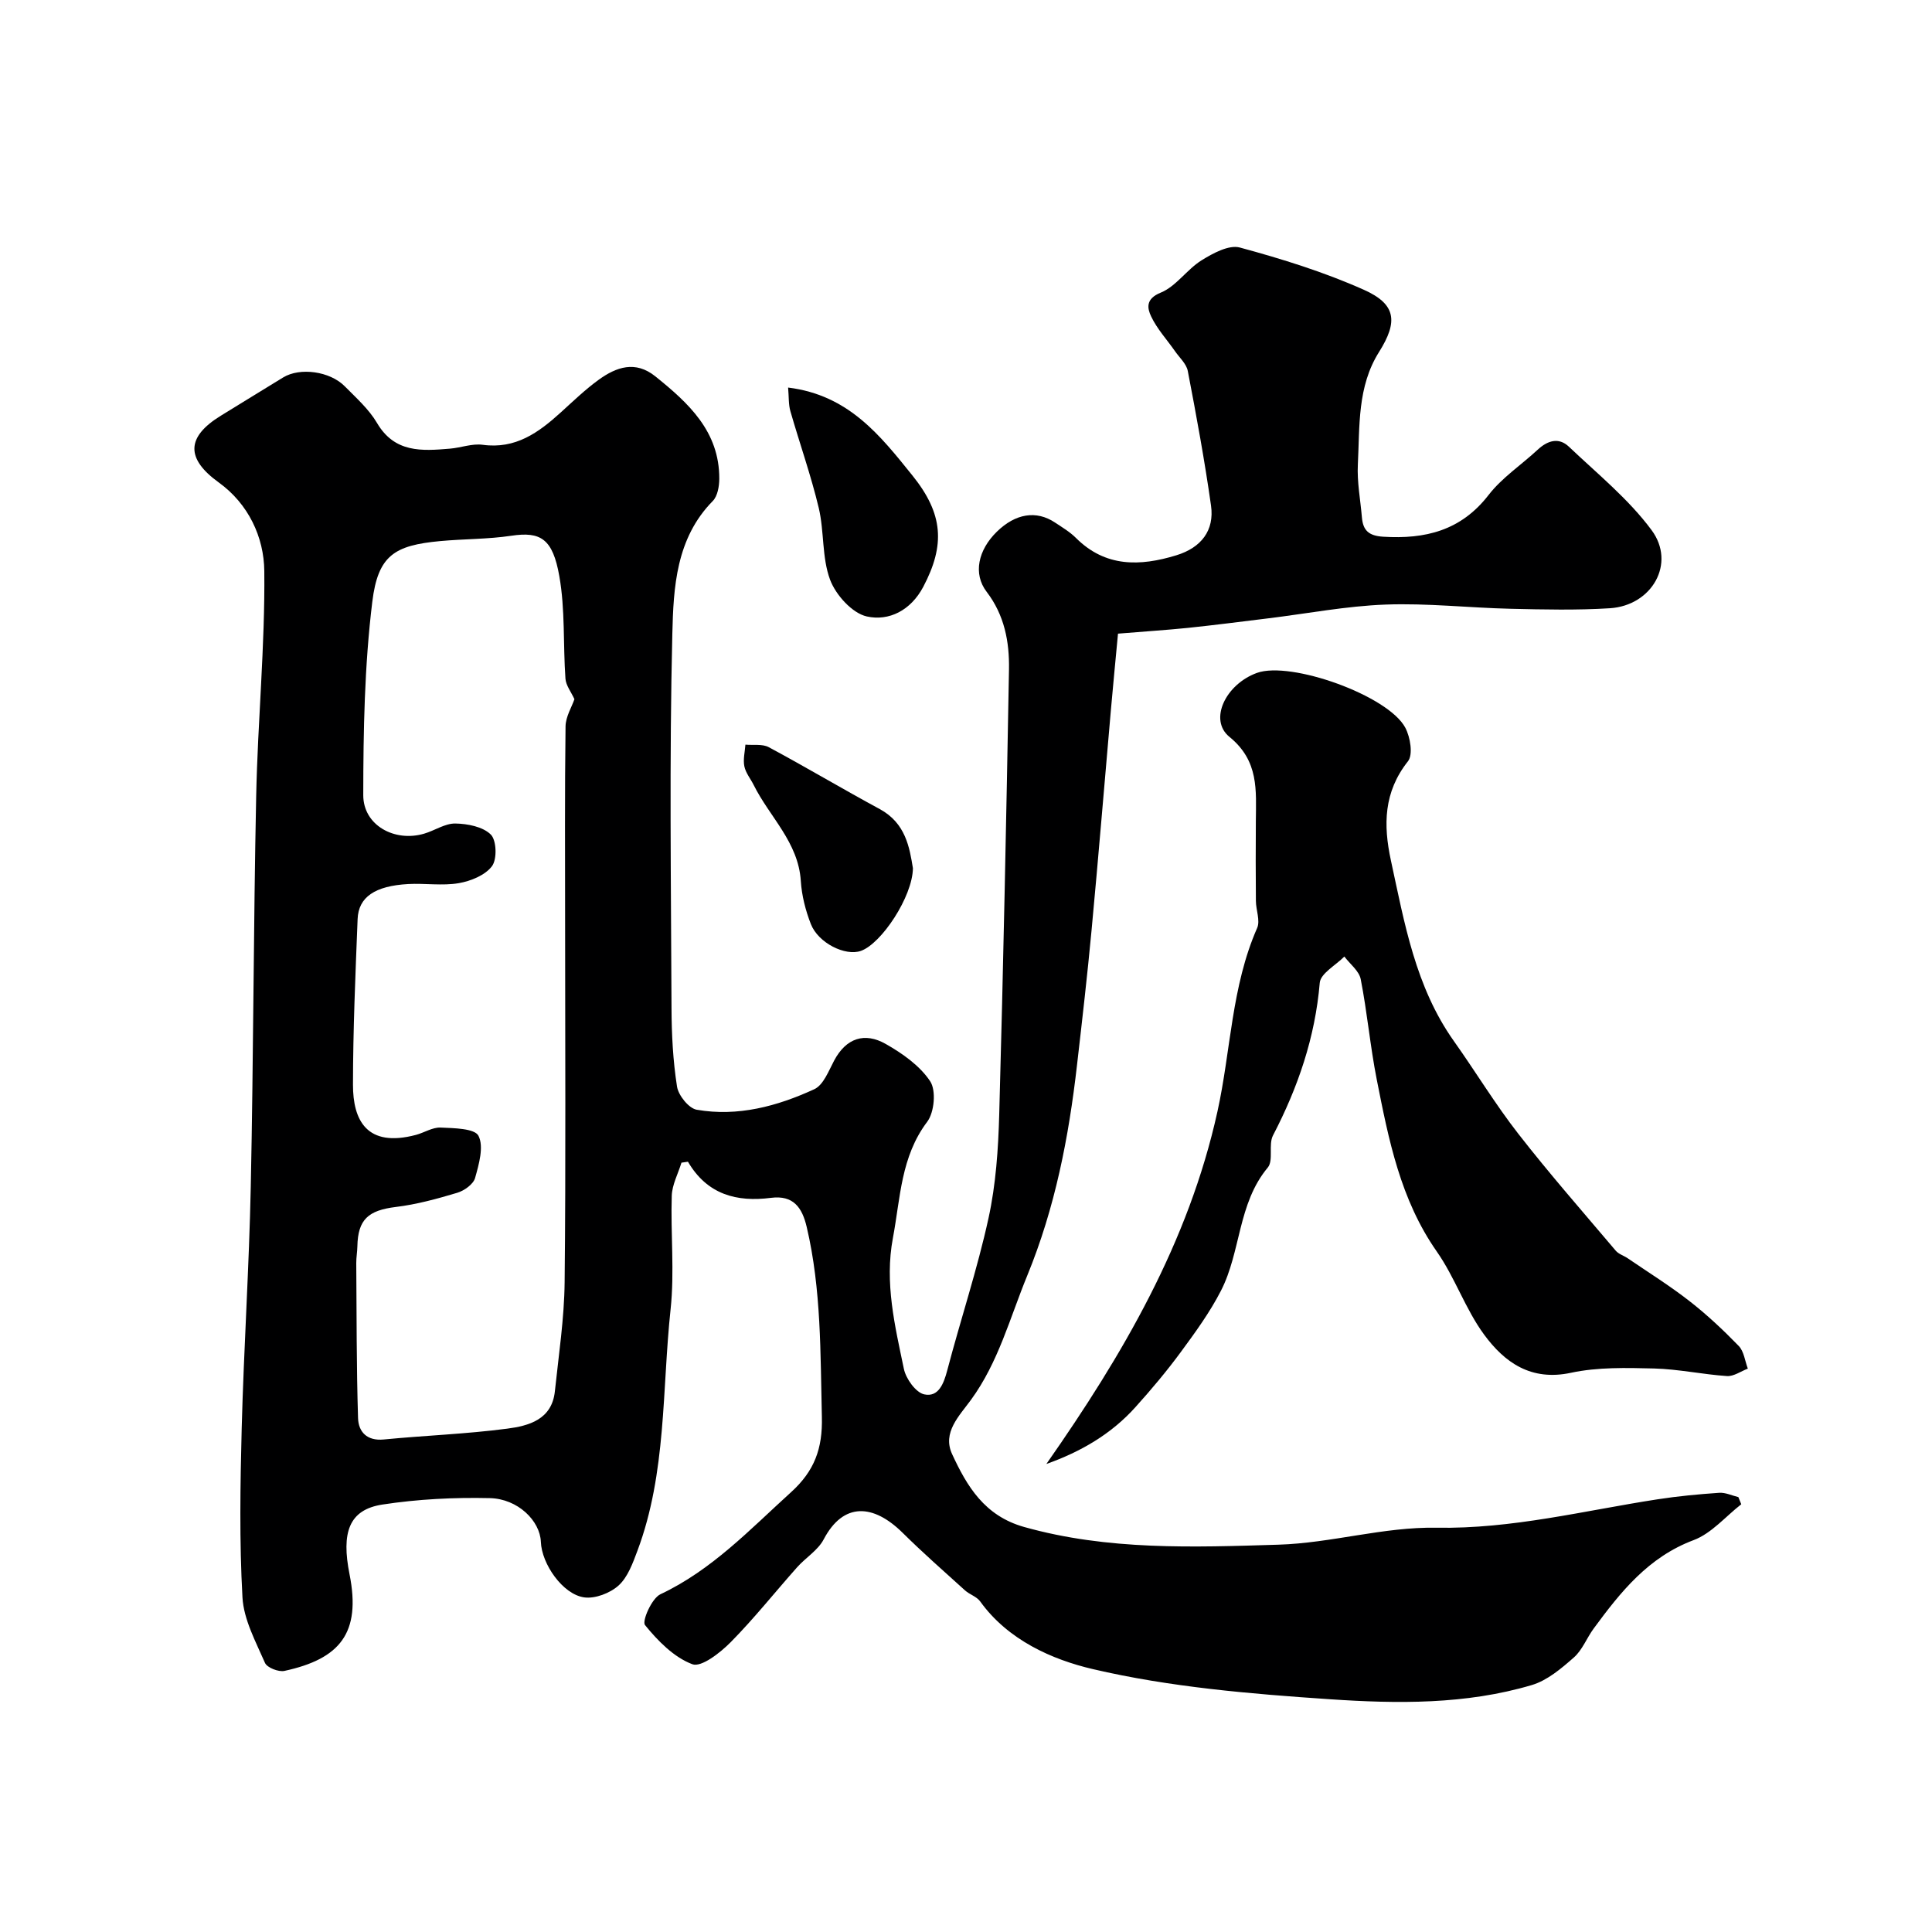
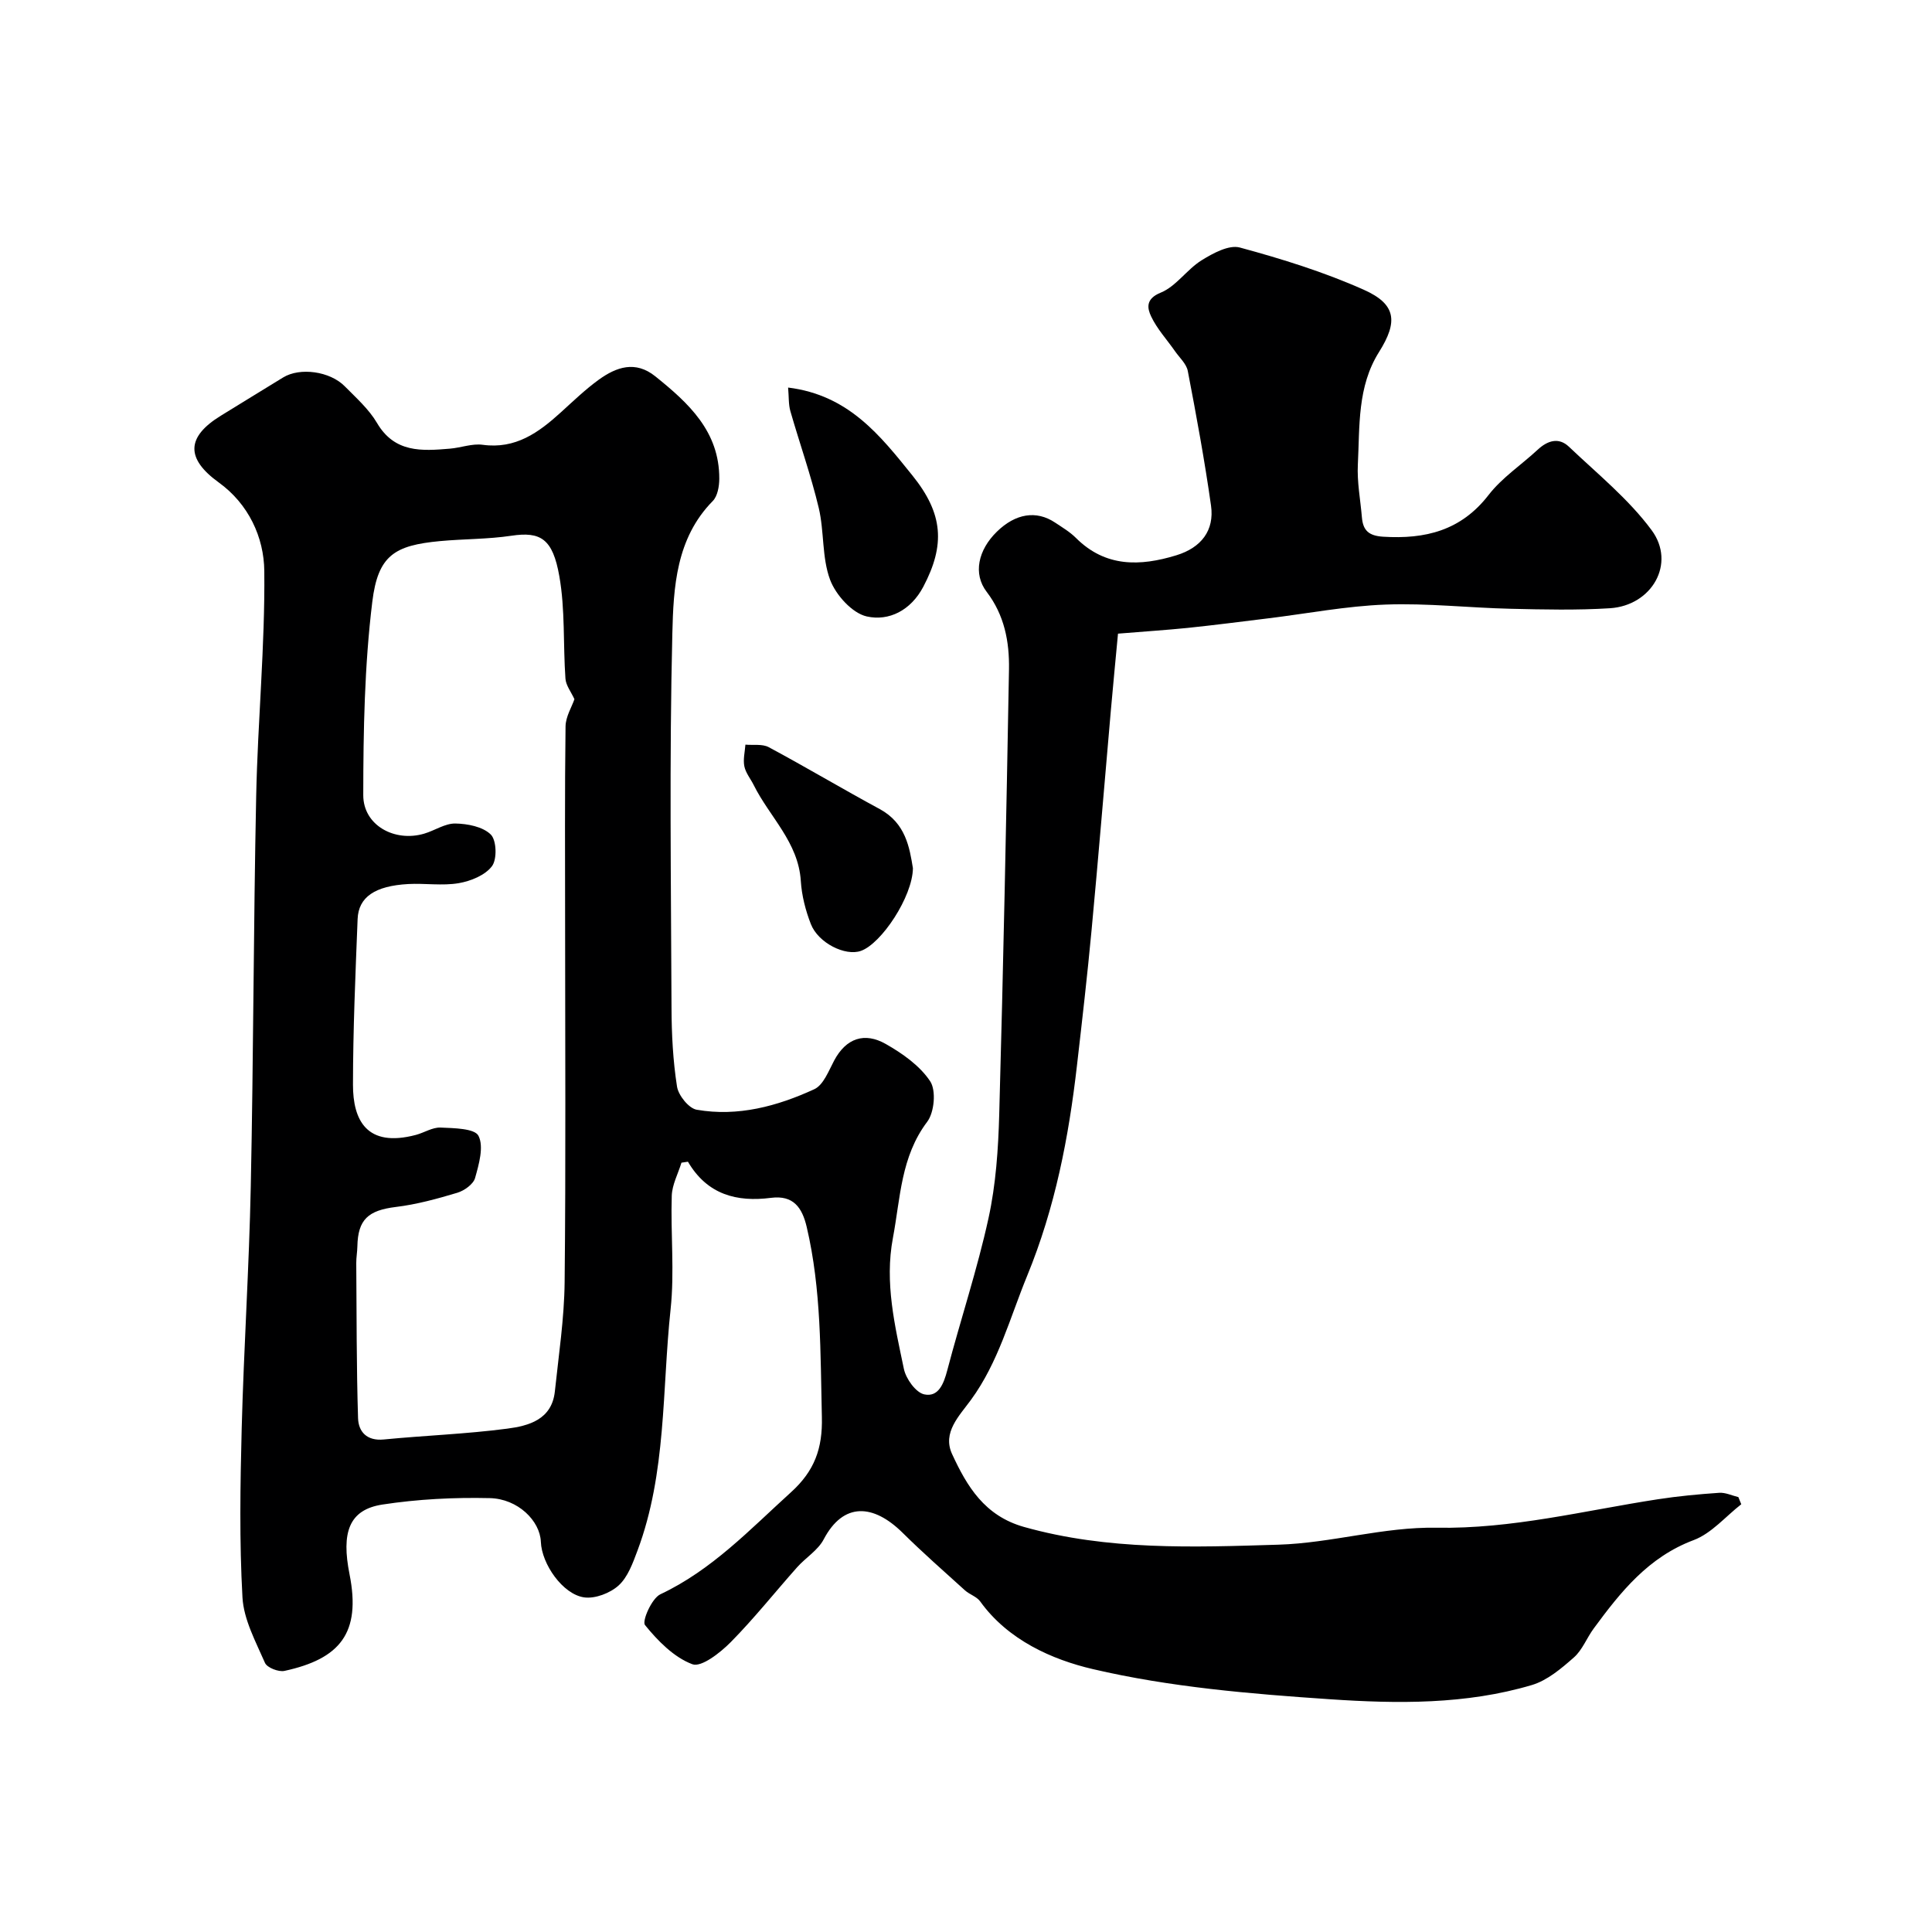
<svg xmlns="http://www.w3.org/2000/svg" enable-background="new 0 0 400 400" viewBox="0 0 400 400">
  <g fill="#000001">
    <path d="m231.47 131.19c-.51 5.42-1.01 10.6-1.47 15.79-1.34 15.23-2.58 30.46-4.01 45.68-.87 9.3-1.94 18.59-3.01 27.88-1.71 14.94-4.53 29.51-10.32 43.61-3.58 8.72-5.95 17.89-11.62 25.66-2.44 3.35-5.98 6.77-3.92 11.24 3.08 6.67 6.71 12.78 14.9 15.09 17.36 4.88 35.05 4.21 52.67 3.67 10.92-.33 21.81-3.71 32.68-3.51 15.71.28 30.63-3.55 45.85-5.89 4.21-.65 8.47-1.05 12.72-1.34 1.3-.09 2.64.57 3.97.89.2.49.4.99.6 1.48-3.26 2.54-6.16 6.03-9.85 7.42-9.39 3.52-15.12 10.72-20.69 18.29-1.45 1.96-2.36 4.47-4.13 6.02-2.59 2.28-5.5 4.75-8.69 5.7-13.66 4.06-27.85 3.88-41.81 2.94-16.45-1.11-33.1-2.5-49.08-6.24-8.4-1.96-17.56-5.99-23.33-14.02-.72-1-2.19-1.42-3.15-2.29-4.34-3.93-8.75-7.8-12.91-11.92-6.03-5.95-12.24-6.42-16.34 1.38-1.19 2.26-3.72 3.77-5.49 5.76-4.6 5.17-8.91 10.61-13.76 15.52-2.16 2.18-6.08 5.26-7.94 4.56-3.81-1.43-7.14-4.83-9.8-8.11-.66-.82 1.4-5.53 3.18-6.37 10.68-5.03 18.52-13.4 27.04-21.12 4.88-4.42 6.56-9.07 6.4-15.57-.32-13.2-.09-26.38-3.14-39.36-.95-4.04-2.77-6.62-7.39-6.03-7.07.91-13.19-.64-17.2-7.48-.45.07-.89.14-1.34.2-.7 2.29-1.94 4.56-2.01 6.86-.25 7.82.59 15.74-.24 23.48-1.79 16.72-.82 33.86-6.86 49.99-.96 2.56-1.99 5.46-3.9 7.2-1.75 1.59-4.87 2.79-7.14 2.47-4.43-.63-8.79-6.91-8.96-11.5-.17-4.34-4.75-8.92-10.58-9.05-7.4-.17-14.91.21-22.22 1.33-6.97 1.07-8.53 5.82-6.81 14.45 2.42 12.19-2.01 17.5-13.47 19.99-1.22.27-3.61-.67-4.04-1.66-1.91-4.39-4.4-8.95-4.66-13.55-.65-11.63-.46-23.33-.16-34.99.44-16.71 1.54-33.4 1.88-50.11.56-26.93.56-53.87 1.12-80.8.32-15.54 1.84-31.08 1.68-46.61-.07-7-3.27-13.89-9.44-18.34-6.81-4.92-6.76-9.4.47-13.83 4.3-2.63 8.59-5.3 12.9-7.92 3.46-2.1 9.64-1.28 12.72 1.84 2.37 2.4 5 4.74 6.68 7.59 3.65 6.23 9.29 5.82 15.1 5.33 2.28-.19 4.61-1.1 6.79-.8 6.8.93 11.57-2.53 16.16-6.7 2.56-2.32 5.07-4.75 7.86-6.77 3.65-2.64 7.59-4.02 11.72-.7 6.89 5.54 13.28 11.41 13.24 21.21-.01 1.56-.35 3.58-1.35 4.6-7.61 7.73-8.14 17.89-8.37 27.47-.63 25.82-.27 51.66-.17 77.49.02 5.44.3 10.92 1.14 16.28.29 1.83 2.44 4.51 4.09 4.79 8.51 1.48 16.67-.73 24.33-4.25 1.89-.87 2.97-3.79 4.11-5.93 2.49-4.68 6.32-5.91 10.66-3.45 3.48 1.97 7.08 4.51 9.22 7.73 1.27 1.91.87 6.42-.61 8.39-5.48 7.26-5.54 15.76-7.1 24.04-1.76 9.34.42 18.22 2.27 27.13.43 2.05 2.47 4.9 4.22 5.27 2.93.63 4.03-2.19 4.76-4.98 2.76-10.52 6.22-20.88 8.54-31.5 1.53-7 2.02-14.31 2.22-21.5.85-30.7 1.47-61.4 2.02-92.11.1-5.72-.93-11.24-4.63-16.08-2.85-3.73-1.76-8.65 2.12-12.44 3.86-3.77 8.16-4.47 12.03-1.9 1.5 1 3.09 1.94 4.35 3.2 6.11 6.1 13.29 5.88 20.77 3.59 5.2-1.59 7.91-5.18 7.19-10.28-1.32-9.33-3.03-18.62-4.81-27.88-.28-1.48-1.71-2.75-2.65-4.1-1.67-2.4-3.72-4.61-4.95-7.22-.78-1.66-1.19-3.61 1.99-4.9s5.4-4.78 8.44-6.68c2.36-1.47 5.68-3.28 7.96-2.66 8.71 2.36 17.42 5.07 25.65 8.74 6.7 2.99 7.12 6.58 3.16 12.88-4.53 7.19-3.99 15.35-4.39 23.27-.19 3.64.53 7.32.84 10.99.23 2.69 1.41 3.8 4.39 3.99 8.72.54 16.11-1.25 21.82-8.62 2.78-3.6 6.79-6.24 10.18-9.39 2.04-1.9 4.35-2.63 6.46-.63 5.89 5.6 12.37 10.84 17.14 17.3 5.07 6.87.06 15.6-8.65 16.15-6.83.43-13.71.27-20.56.11-8.63-.2-17.27-1.19-25.87-.87-8.15.3-16.26 1.87-24.38 2.86-5.53.68-11.05 1.39-16.59 1.97-4.37.44-8.8.73-14.44 1.19zm-112.54 13.57c-.69-1.51-1.76-2.85-1.86-4.25-.5-7.08-.04-14.3-1.27-21.23-1.36-7.74-3.87-9.27-9.93-8.36-4.87.73-9.86.65-14.78 1.11-9.39.88-12.83 2.93-14.01 12.56-1.62 13.24-1.86 26.69-1.87 40.05 0 6.23 6.49 9.77 12.61 7.96 2.18-.64 4.31-2.13 6.44-2.1 2.53.04 5.7.65 7.35 2.28 1.2 1.18 1.33 5.11.25 6.55-1.41 1.88-4.39 3.09-6.88 3.52-3.4.58-6.98-.01-10.47.18-6.88.39-10.29 2.69-10.47 7.25-.45 11.43-.95 22.87-.96 34.3-.01 7.32 2.82 13.09 13.03 10.39 1.72-.46 3.43-1.59 5.1-1.52 2.76.12 7.06.17 7.85 1.7 1.15 2.25.1 5.89-.7 8.74-.36 1.29-2.23 2.62-3.68 3.06-4.17 1.25-8.43 2.42-12.73 2.94-5.7.7-7.85 2.58-7.96 8.16-.02 1.15-.24 2.3-.23 3.46.08 10.7.04 21.41.37 32.1.09 2.82 1.82 4.76 5.32 4.42 8.51-.83 17.08-1.13 25.54-2.24 4.46-.58 9.27-1.86 9.89-7.73.79-7.52 1.94-15.05 2.02-22.59.26-24.69.1-49.38.1-74.08 0-13.67-.09-27.33.09-41 .03-2.03 1.31-4.06 1.84-5.63z" />
-     <path d="m216.64 303.1c15.83-22.62 29.44-45.87 35.42-72.97 2.79-12.65 2.88-25.87 8.22-38 .67-1.53-.25-3.72-.26-5.61-.05-5.5-.05-11-.01-16.49.04-6.39.68-12.47-5.47-17.47-4.34-3.53-.77-10.9 5.69-13.24 7-2.53 27.22 4.69 30.73 11.36 1.03 1.95 1.63 5.57.54 6.94-5.03 6.36-5.12 13.15-3.53 20.52 2.82 13.01 5.08 26.19 13.05 37.42 4.51 6.35 8.55 13.05 13.33 19.18 6.45 8.28 13.39 16.19 20.17 24.2.6.71 1.65 1.01 2.46 1.56 4.28 2.92 8.69 5.67 12.76 8.84 3.64 2.83 7.03 6.01 10.24 9.32 1.09 1.12 1.29 3.11 1.89 4.7-1.44.55-2.92 1.63-4.32 1.54-5.04-.34-10.05-1.44-15.09-1.57-5.74-.14-11.66-.3-17.21.89-8.28 1.78-13.75-2.15-17.97-7.89-3.89-5.28-6.03-11.82-9.8-17.2-7.55-10.78-9.98-23.19-12.44-35.63-1.36-6.88-1.97-13.9-3.32-20.78-.34-1.71-2.22-3.13-3.39-4.68-1.77 1.81-4.93 3.5-5.09 5.45-.96 11.3-4.5 21.63-9.68 31.59-.99 1.91.15 5.18-1.09 6.66-6.22 7.46-5.53 17.4-9.68 25.48-2.29 4.47-5.3 8.61-8.29 12.67-2.91 3.96-6.09 7.74-9.38 11.4-5.04 5.63-11.4 9.3-18.48 11.81z" />
    <path d="m163.17 80.24c12.55 1.54 19.11 9.98 25.74 18.21 6.4 7.94 6.81 14.38 2.24 23.05-2.58 4.88-7.1 7.15-11.69 6.13-3.03-.68-6.42-4.45-7.6-7.6-1.72-4.61-1.19-10-2.35-14.88-1.61-6.75-3.95-13.33-5.87-20.02-.4-1.4-.3-2.94-.47-4.89z" />
    <path d="m189.01 179.75c-.07 5.9-6.52 15.62-10.77 17.12-3.21 1.14-8.82-1.61-10.36-5.55-1.1-2.82-1.89-5.9-2.08-8.92-.51-8.04-6.47-13.26-9.75-19.86-.65-1.3-1.66-2.51-1.94-3.88-.29-1.42.11-2.99.22-4.49 1.62.15 3.5-.18 4.82.52 7.74 4.15 15.29 8.66 23.01 12.83 5.36 2.92 6.15 7.96 6.85 12.23z" />
  </g>
</svg>